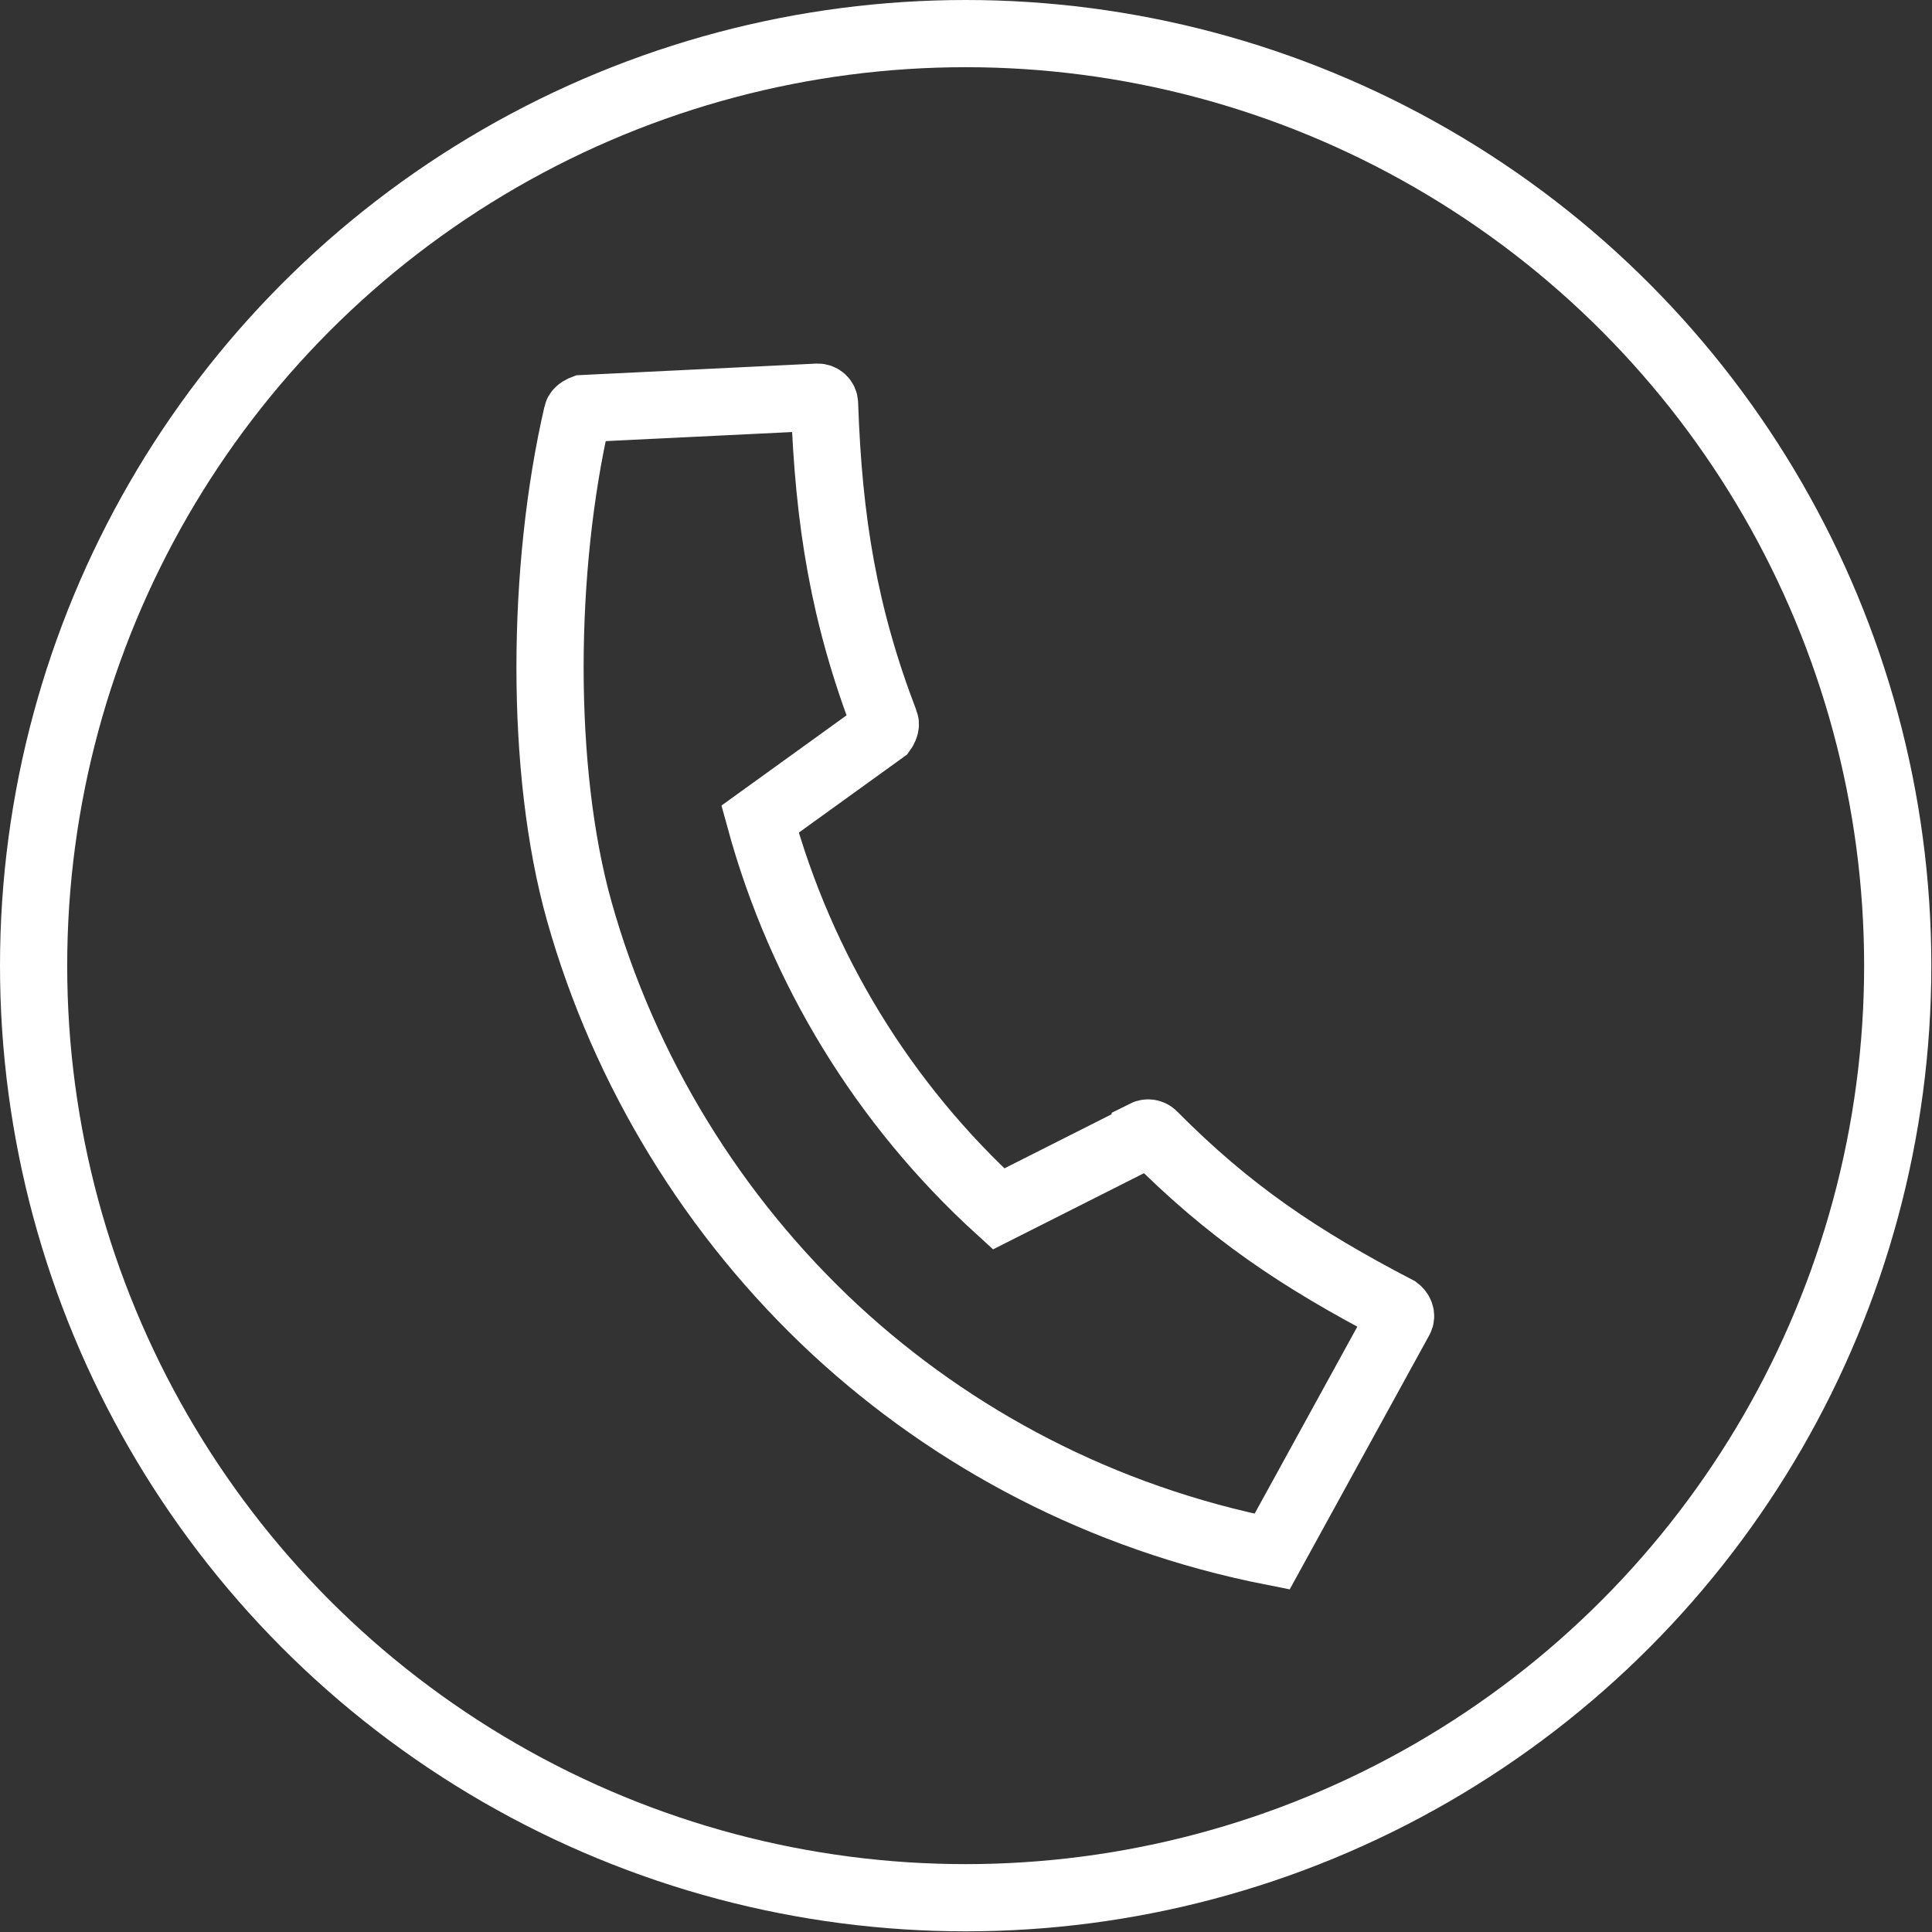
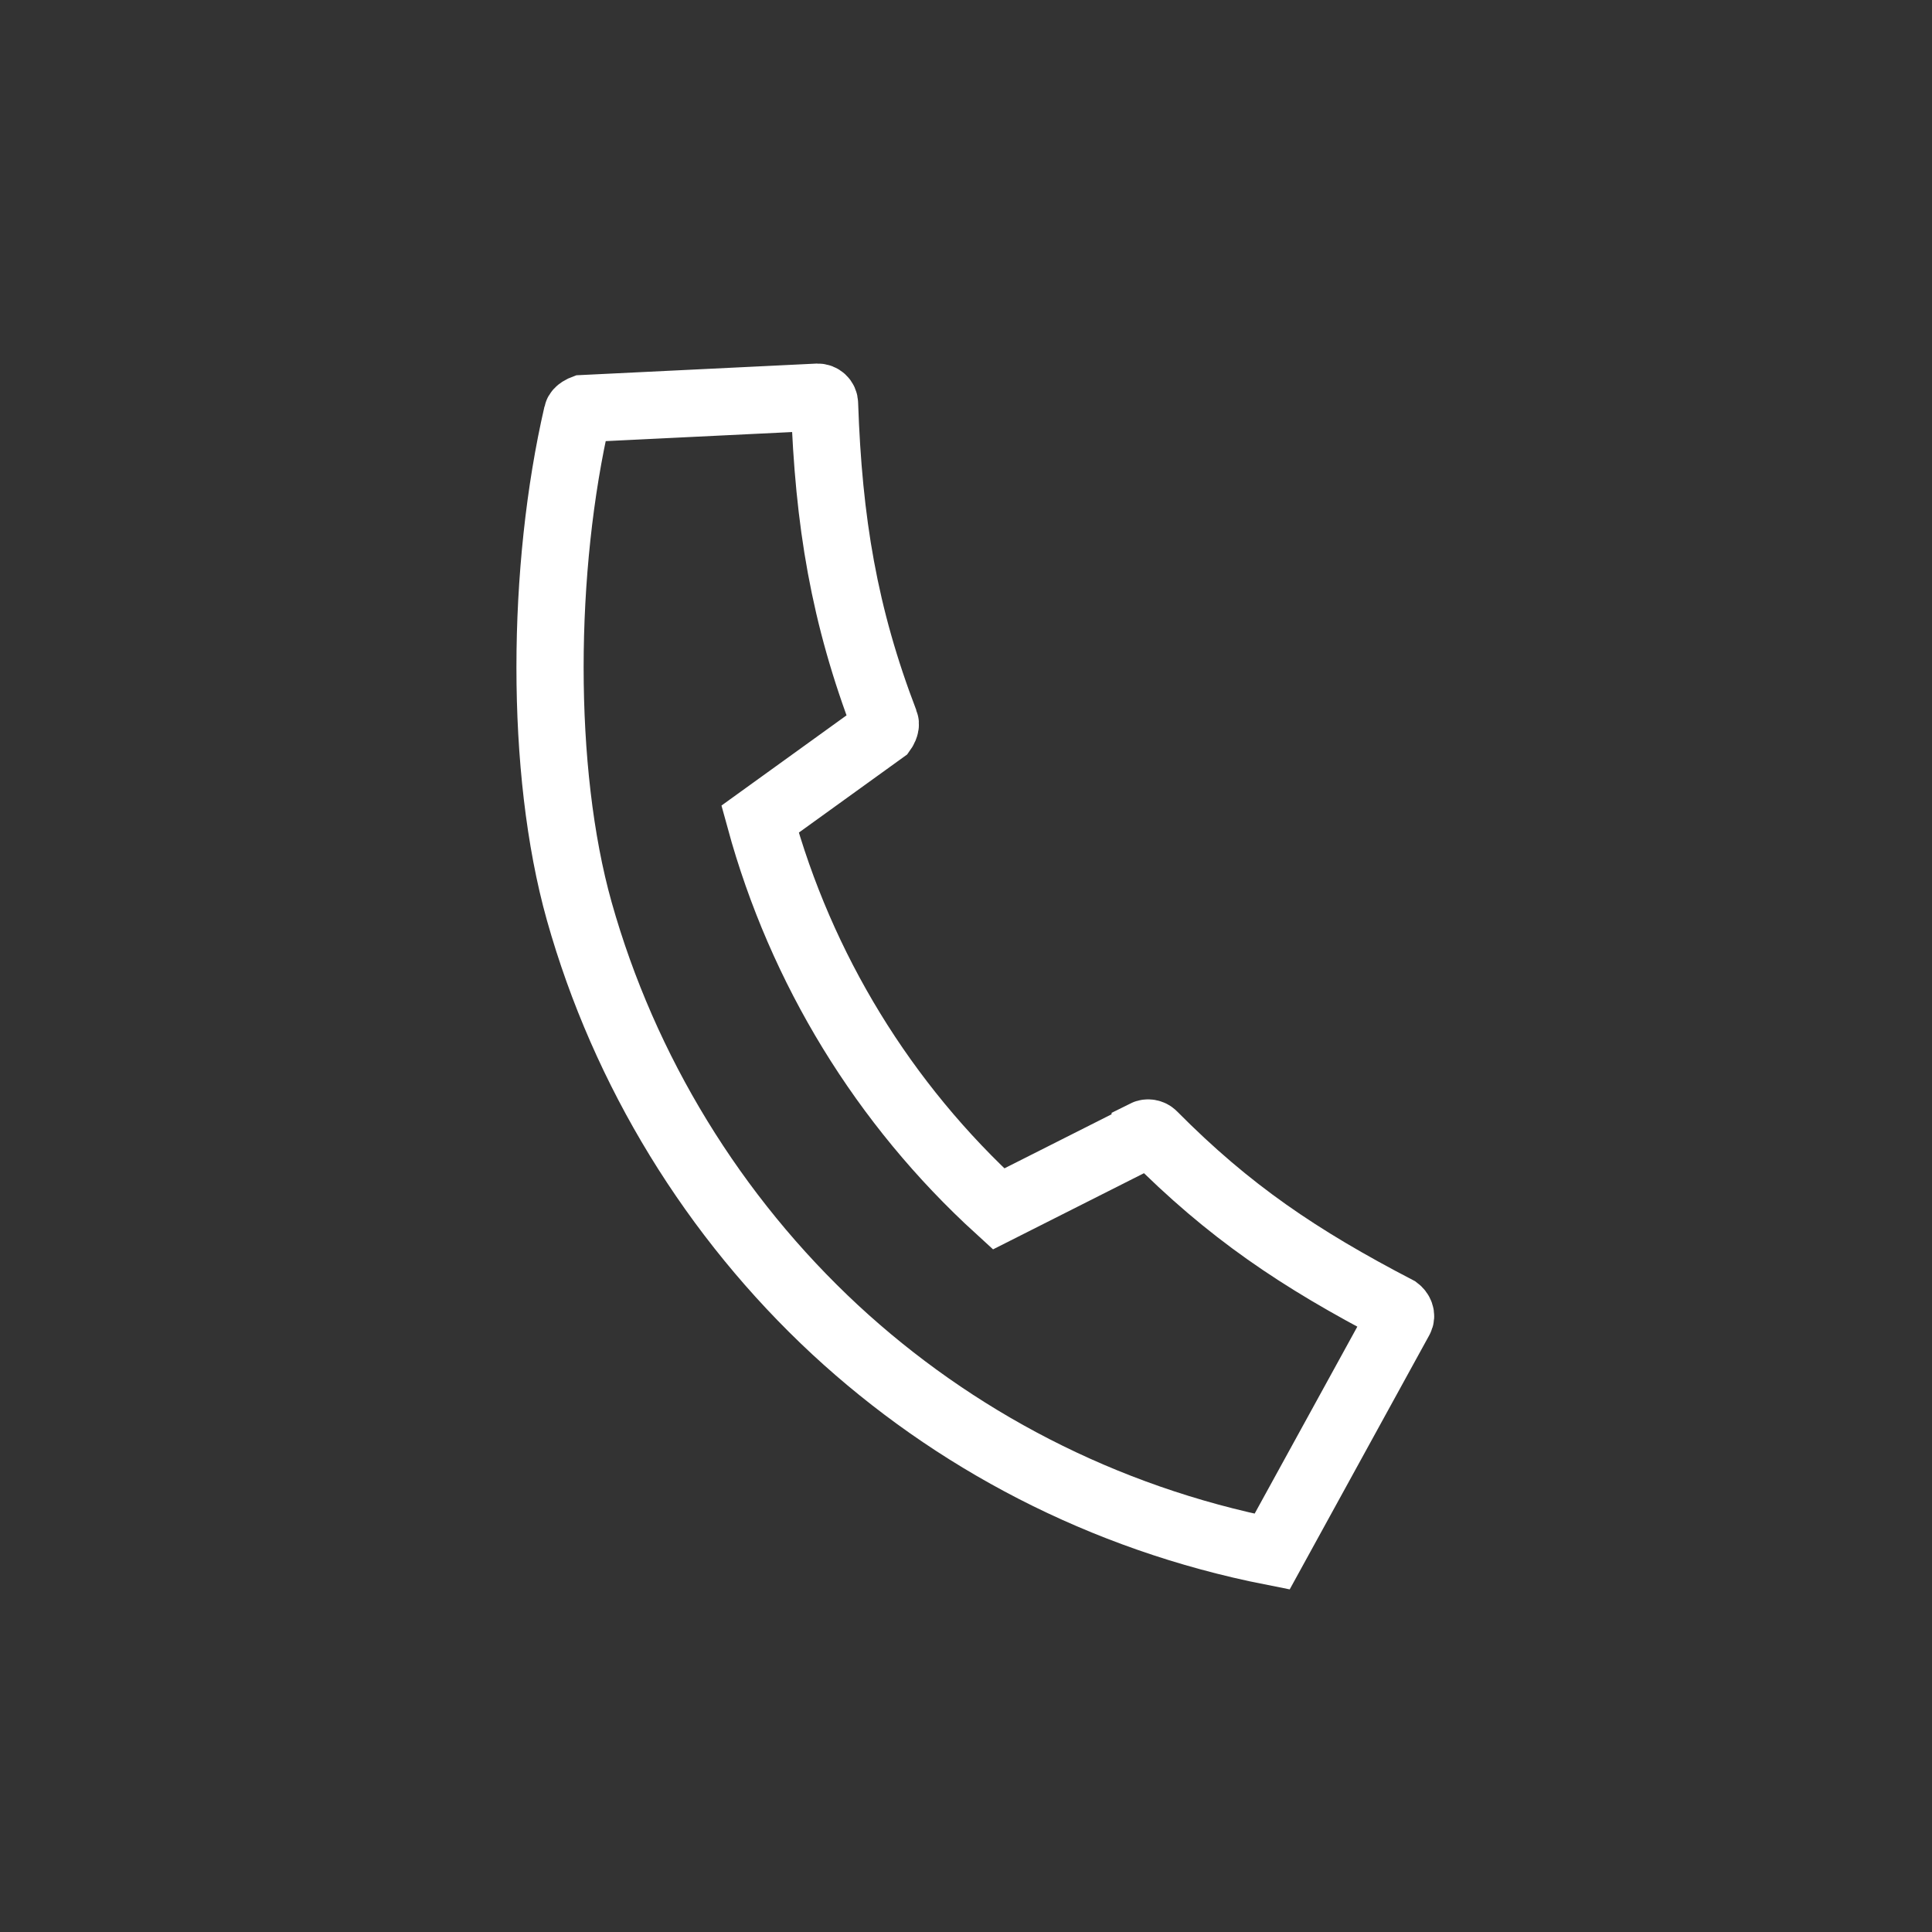
<svg xmlns="http://www.w3.org/2000/svg" id="Layer_2" viewBox="0 0 28.75 28.75">
  <rect x="0" y="0" width="28.75" height="28.75" fill="#333333" stroke="none" />
  <defs>
    <style>.cls-1{stroke-miterlimit:10;}.cls-1,.cls-2{fill:none;stroke:#ffffff;}.cls-2{stroke-miterlimit:3;}</style>
  </defs>
  <g id="Layer_1-2">
    <path class="cls-1" d="M17.04,16.89l-2.18,1.1c-1.71-1.56-2.94-3.57-3.55-5.8l1.83-1.32s.05-.07.03-.12c-.61-1.59-.84-2.99-.9-4.74,0-.06-.05-.1-.1-.1l-3.49.17s-.08.03-.09.08c-.53,2.29-.56,5.3.03,7.4.67,2.38,2,4.55,3.81,6.23,1.75,1.62,3.97,2.8,6.5,3.3h0s1.9-3.46,1.9-3.46c.03-.05,0-.11-.04-.14-1.46-.76-2.5-1.46-3.63-2.6-.03-.03-.08-.04-.12-.02Z" />
-     <circle class="cls-2" cx="14.37" cy="14.37" r="13.87" />
  </g>
</svg>